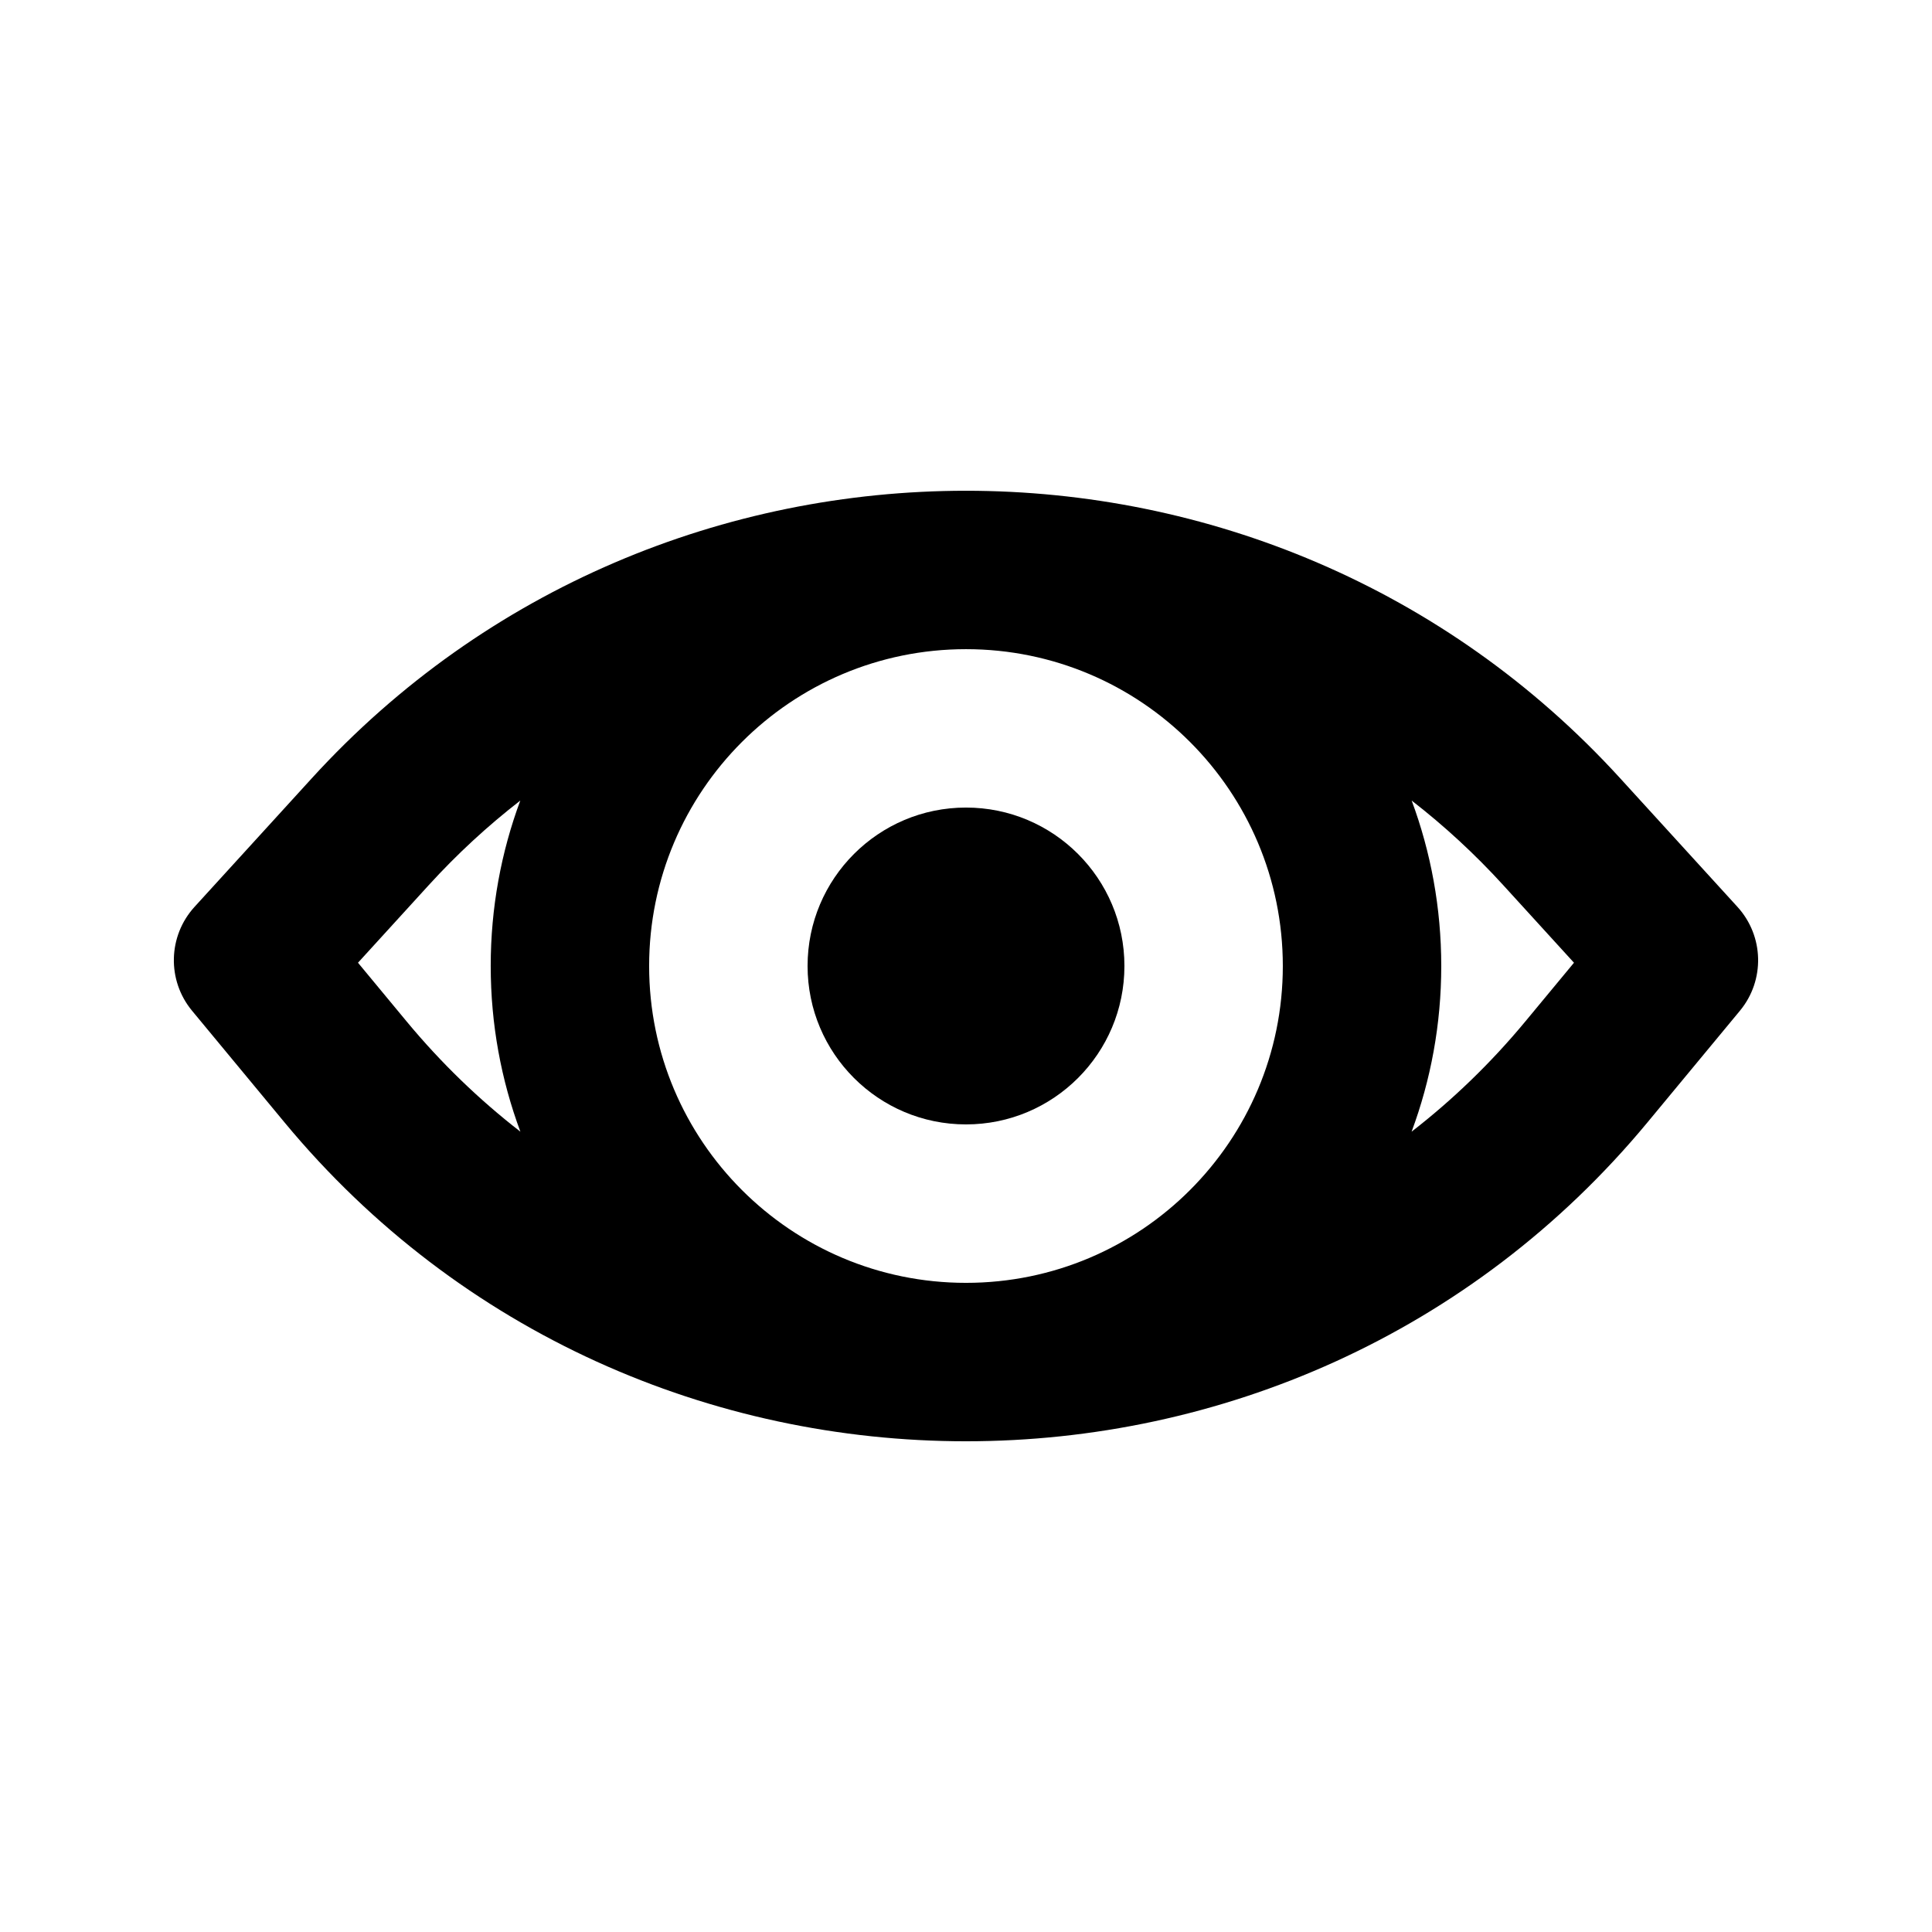
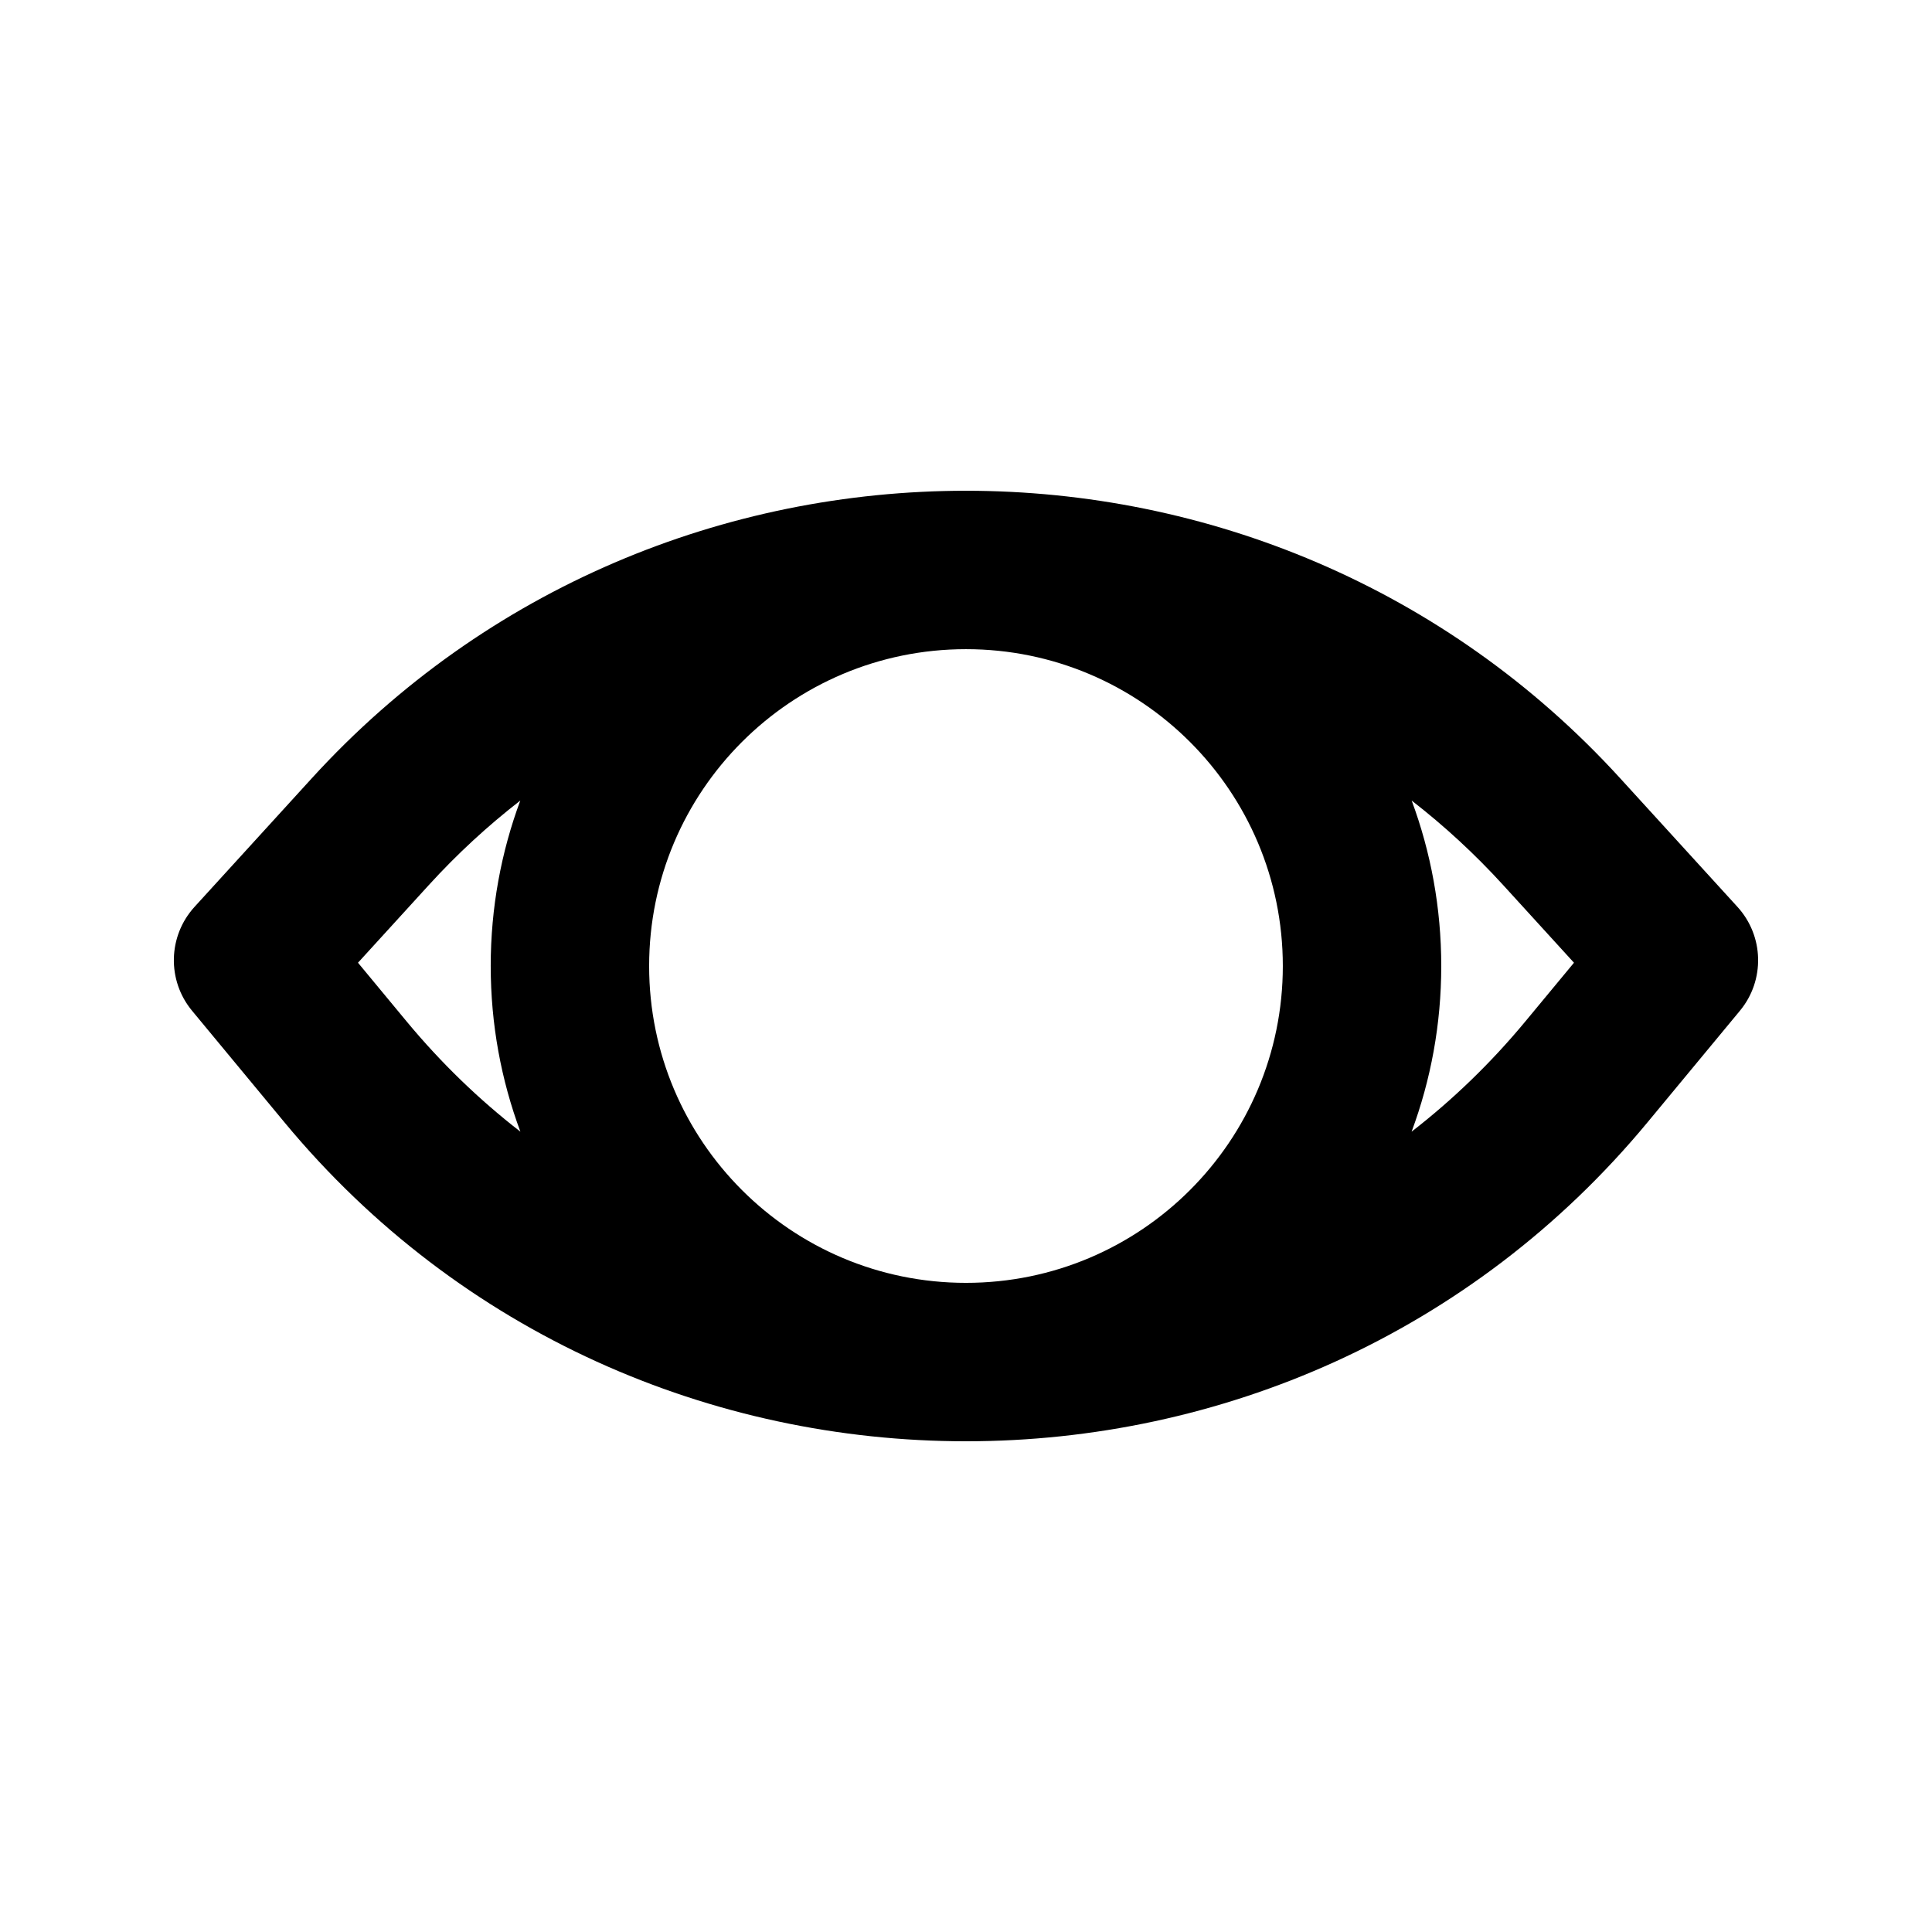
<svg xmlns="http://www.w3.org/2000/svg" fill="#000000" width="800px" height="800px" version="1.1" viewBox="144 144 512 512">
  <g>
-     <path d="m400 441.98c23.188 0 41.984-18.797 41.984-41.984s-18.797-41.984-41.984-41.984-41.984 18.797-41.984 41.984 18.797 41.984 41.984 41.984z" />
    <path d="m573.38 350.27c-92.664-101.62-254.1-101.62-346.77 0l-31.055 34.055c-7.051 7.734-7.332 19.477-0.656 27.535l24.488 29.57c46.672 56.348 113.64 84.523 180.61 84.523s133.94-28.176 180.61-84.523l24.488-29.57c6.676-8.059 6.394-19.801-0.656-27.535zm-25.113 64.379c-9.176 11.078-19.312 20.832-30.18 29.254 5.082-13.668 7.859-28.461 7.859-43.898 0-15.422-2.769-30.191-7.84-43.848 8.57 6.644 16.691 14.109 24.254 22.402l18.758 20.574zm-232.24-14.645c0-46.375 37.594-83.969 83.969-83.969 46.371 0 83.965 37.594 83.965 83.969 0 46.371-37.594 83.965-83.965 83.965-46.375 0-83.969-37.594-83.969-83.965zm-41.984 0c0-15.422 2.769-30.191 7.84-43.848-8.57 6.644-16.691 14.109-24.25 22.402l-18.762 20.574 12.852 15.516c9.176 11.078 19.312 20.832 30.184 29.254-5.086-13.668-7.863-28.461-7.863-43.898z" fill-rule="evenodd" />
  </g>
</svg>